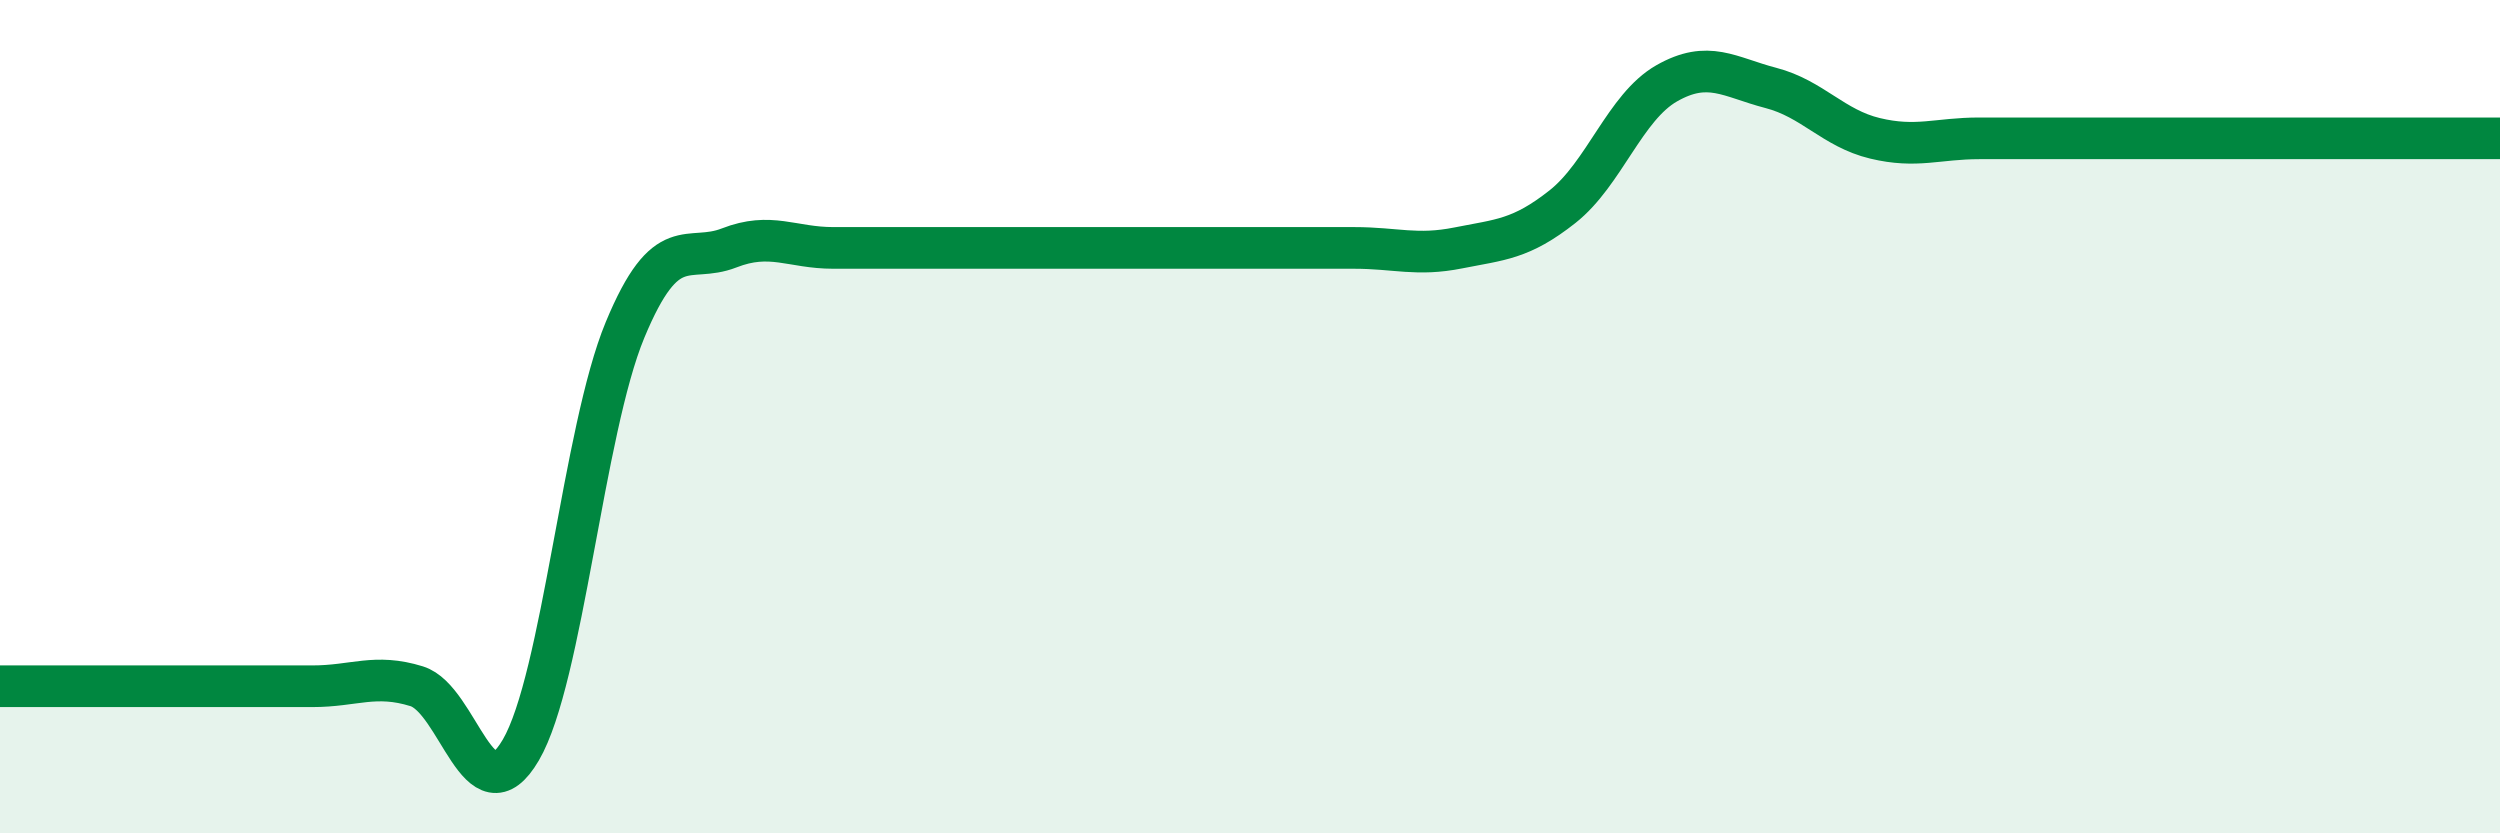
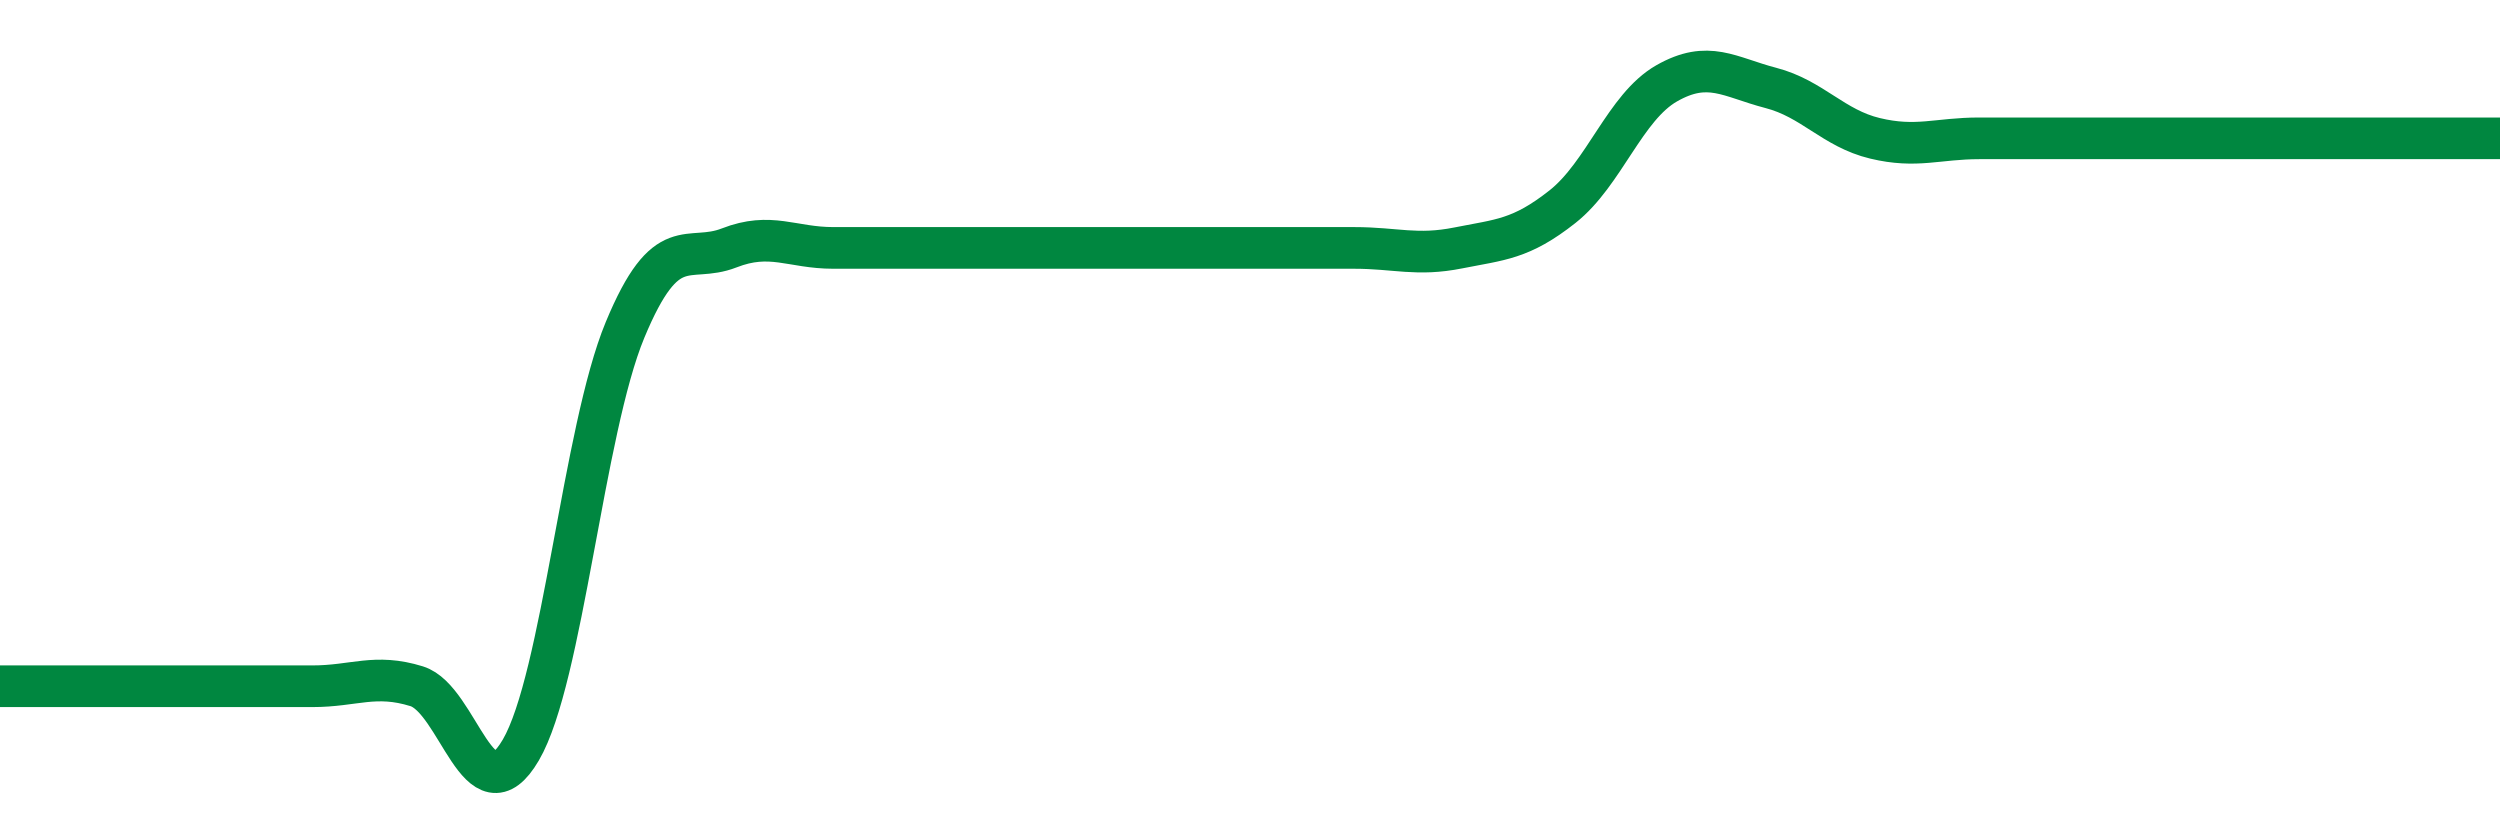
<svg xmlns="http://www.w3.org/2000/svg" width="60" height="20" viewBox="0 0 60 20">
-   <path d="M 0,16.47 C 0.5,16.47 1.5,16.47 2.5,16.47 C 3.5,16.47 4,16.47 5,16.47 C 6,16.47 6.5,16.47 7.5,16.47 C 8.5,16.47 9,16.16 10,16.47 C 11,16.78 11.5,19.71 12.5,18 C 13.5,16.29 14,10.33 15,7.92 C 16,5.51 16.5,6.34 17.5,5.95 C 18.5,5.56 19,5.95 20,5.95 C 21,5.95 21.5,5.95 22.5,5.95 C 23.5,5.95 24,5.95 25,5.95 C 26,5.95 26.5,5.95 27.5,5.95 C 28.5,5.95 29,5.95 30,5.95 C 31,5.95 31.5,5.95 32.5,5.95 C 33.5,5.95 34,6.15 35,5.95 C 36,5.75 36.5,5.75 37.5,4.96 C 38.5,4.17 39,2.57 40,2 C 41,1.43 41.5,1.85 42.5,2.11 C 43.5,2.37 44,3.08 45,3.32 C 46,3.56 46.5,3.32 47.5,3.32 C 48.5,3.32 49,3.32 50,3.32 C 51,3.32 51.5,3.32 52.5,3.32 C 53.5,3.32 54,3.32 55,3.32 C 56,3.32 56.5,3.32 57.5,3.32 C 58.5,3.32 59.5,3.32 60,3.32L60 20L0 20Z" fill="#008740" opacity="0.1" stroke-linecap="round" stroke-linejoin="round" />
  <path d="M 0,16.47 C 0.5,16.47 1.5,16.47 2.5,16.47 C 3.5,16.47 4,16.47 5,16.47 C 6,16.47 6.5,16.47 7.5,16.47 C 8.5,16.47 9,16.16 10,16.47 C 11,16.78 11.5,19.71 12.5,18 C 13.5,16.29 14,10.33 15,7.92 C 16,5.51 16.5,6.34 17.5,5.95 C 18.5,5.56 19,5.95 20,5.95 C 21,5.95 21.5,5.95 22.5,5.95 C 23.5,5.95 24,5.95 25,5.95 C 26,5.95 26.5,5.95 27.5,5.95 C 28.5,5.95 29,5.95 30,5.95 C 31,5.95 31.5,5.95 32.5,5.95 C 33.5,5.95 34,6.15 35,5.95 C 36,5.75 36.5,5.75 37.5,4.96 C 38.5,4.17 39,2.57 40,2 C 41,1.43 41.5,1.85 42.5,2.11 C 43.5,2.37 44,3.08 45,3.32 C 46,3.56 46.5,3.32 47.5,3.32 C 48.5,3.32 49,3.32 50,3.32 C 51,3.32 51.5,3.32 52.5,3.32 C 53.5,3.32 54,3.32 55,3.32 C 56,3.32 56.5,3.32 57.5,3.32 C 58.5,3.32 59.5,3.32 60,3.32" stroke="#008740" stroke-width="1" fill="none" stroke-linecap="round" stroke-linejoin="round" />
</svg>